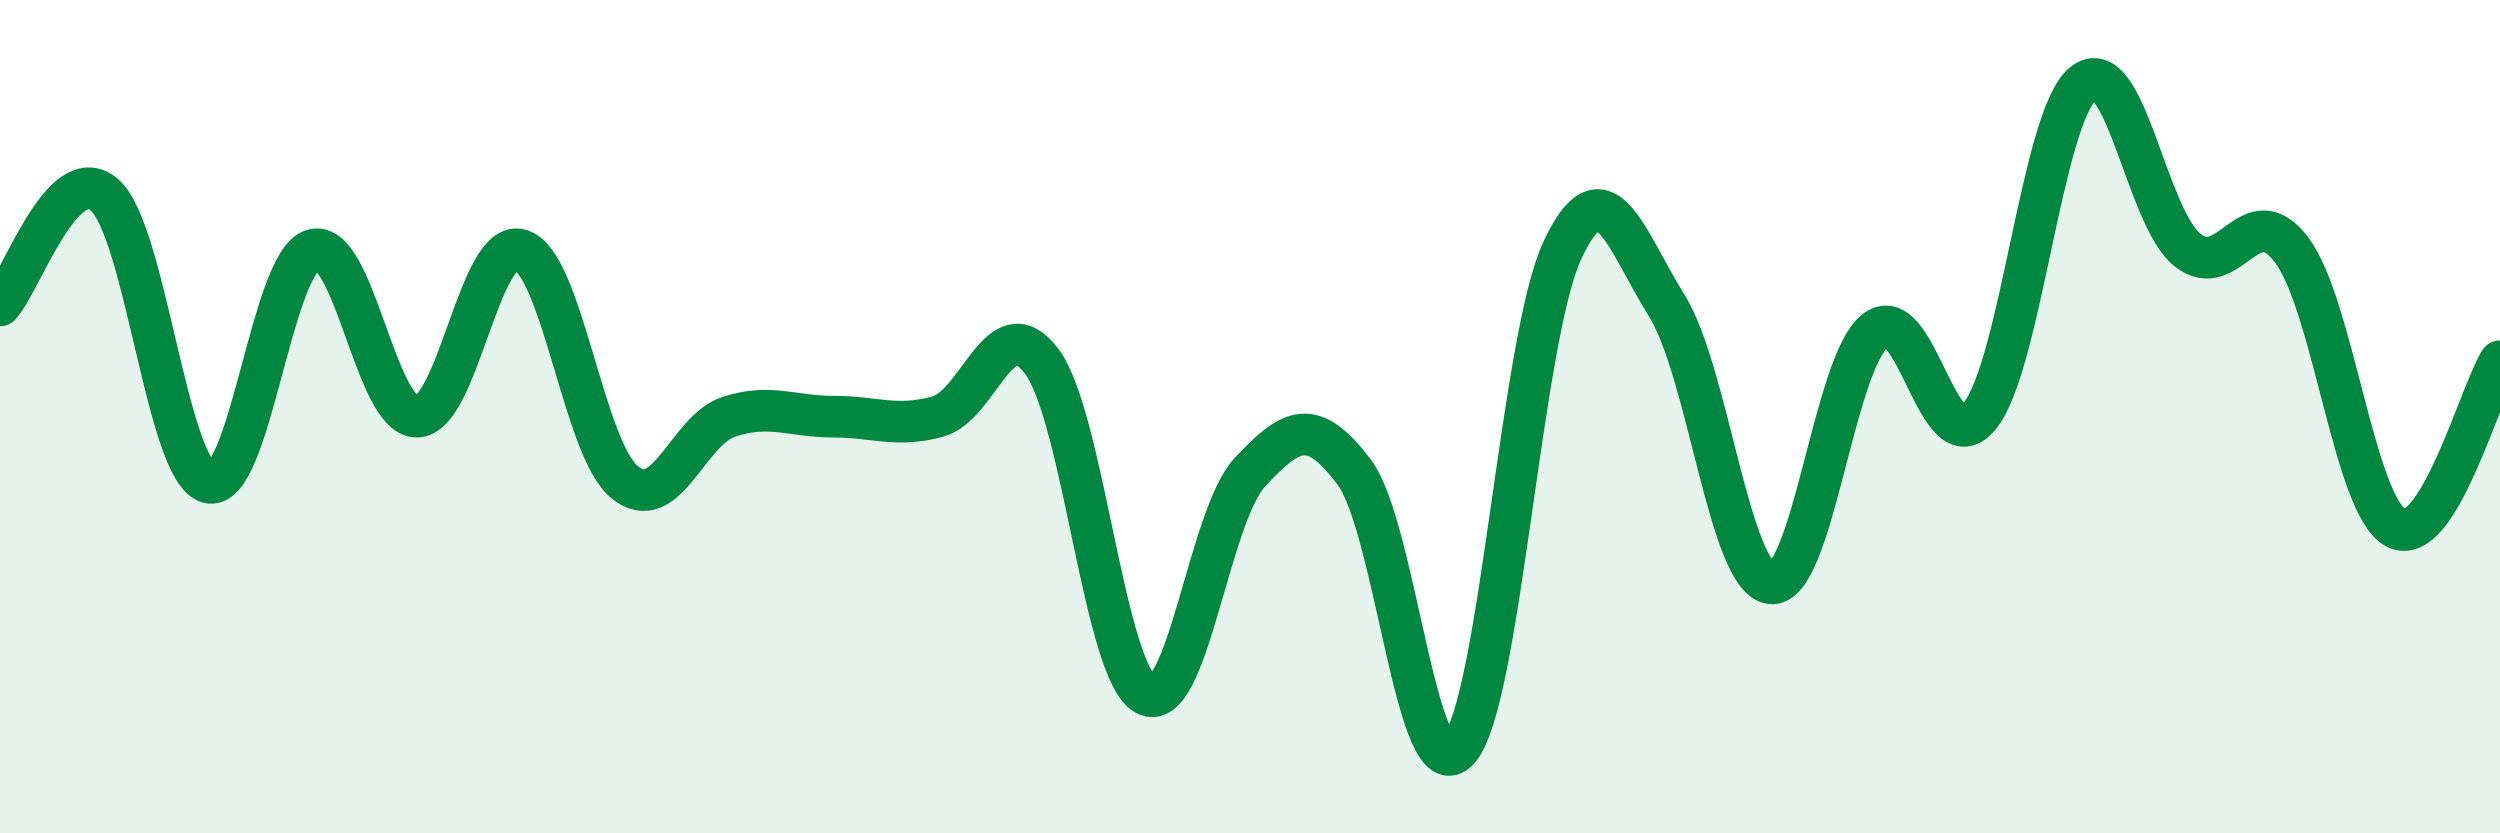
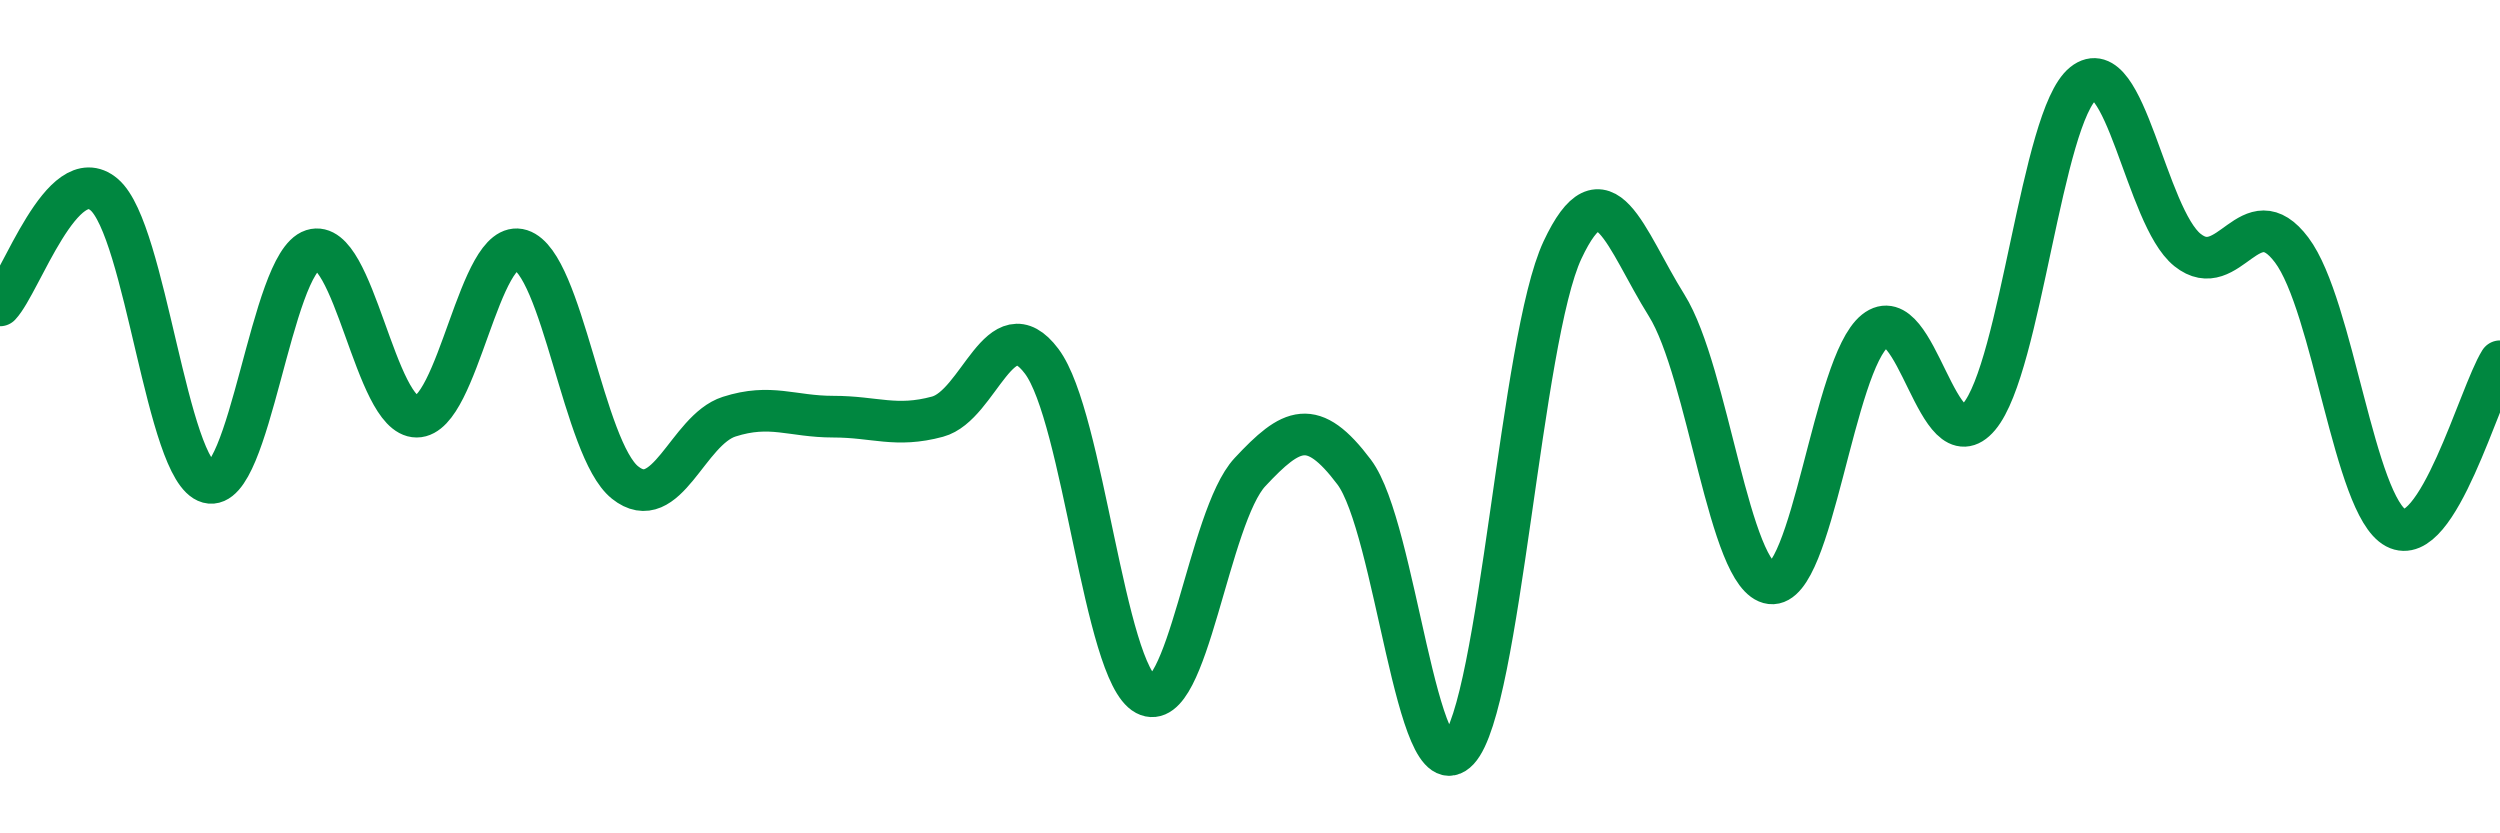
<svg xmlns="http://www.w3.org/2000/svg" width="60" height="20" viewBox="0 0 60 20">
-   <path d="M 0,7.33 C 0.5,6.8 1.5,3.82 2.5,4.67 C 3.5,5.52 4,11.31 5,11.58 C 6,11.85 6.5,6.32 7.5,6 C 8.5,5.68 9,10 10,10 C 11,10 11.5,5.68 12.5,6 C 13.5,6.32 14,10.78 15,11.58 C 16,12.38 16.5,10.32 17.5,10 C 18.5,9.68 19,10 20,10 C 21,10 21.5,10.27 22.5,10 C 23.5,9.73 24,7.34 25,8.67 C 26,10 26.5,16.14 27.5,16.67 C 28.5,17.2 29,12.4 30,11.33 C 31,10.26 31.5,10 32.5,11.33 C 33.5,12.66 34,19.07 35,18 C 36,16.93 36.5,8.13 37.5,6 C 38.5,3.87 39,5.73 40,7.33 C 41,8.93 41.5,13.88 42.5,14 C 43.5,14.12 44,8.74 45,7.94 C 46,7.14 46.5,11.19 47.5,10 C 48.5,8.81 49,2.8 50,2 C 51,1.2 51.5,5.2 52.5,6 C 53.5,6.8 54,4.67 55,6 C 56,7.33 56.5,12.14 57.5,12.67 C 58.5,13.2 59.5,9.47 60,8.67L60 20L0 20Z" fill="#008740" opacity="0.1" stroke-linecap="round" stroke-linejoin="round" />
  <path d="M 0,7.33 C 0.5,6.8 1.5,3.82 2.5,4.67 C 3.5,5.52 4,11.31 5,11.58 C 6,11.85 6.5,6.32 7.5,6 C 8.5,5.68 9,10 10,10 C 11,10 11.5,5.68 12.5,6 C 13.5,6.32 14,10.78 15,11.58 C 16,12.38 16.5,10.32 17.5,10 C 18.5,9.68 19,10 20,10 C 21,10 21.5,10.27 22.5,10 C 23.5,9.73 24,7.34 25,8.67 C 26,10 26.5,16.14 27.5,16.67 C 28.5,17.2 29,12.4 30,11.33 C 31,10.26 31.5,10 32.5,11.33 C 33.5,12.66 34,19.07 35,18 C 36,16.93 36.5,8.13 37.5,6 C 38.5,3.87 39,5.73 40,7.33 C 41,8.93 41.5,13.88 42.5,14 C 43.5,14.12 44,8.74 45,7.94 C 46,7.14 46.5,11.19 47.5,10 C 48.5,8.81 49,2.8 50,2 C 51,1.2 51.5,5.2 52.5,6 C 53.5,6.8 54,4.67 55,6 C 56,7.33 56.5,12.14 57.5,12.67 C 58.5,13.2 59.5,9.47 60,8.67" stroke="#008740" stroke-width="1" fill="none" stroke-linecap="round" stroke-linejoin="round" />
</svg>